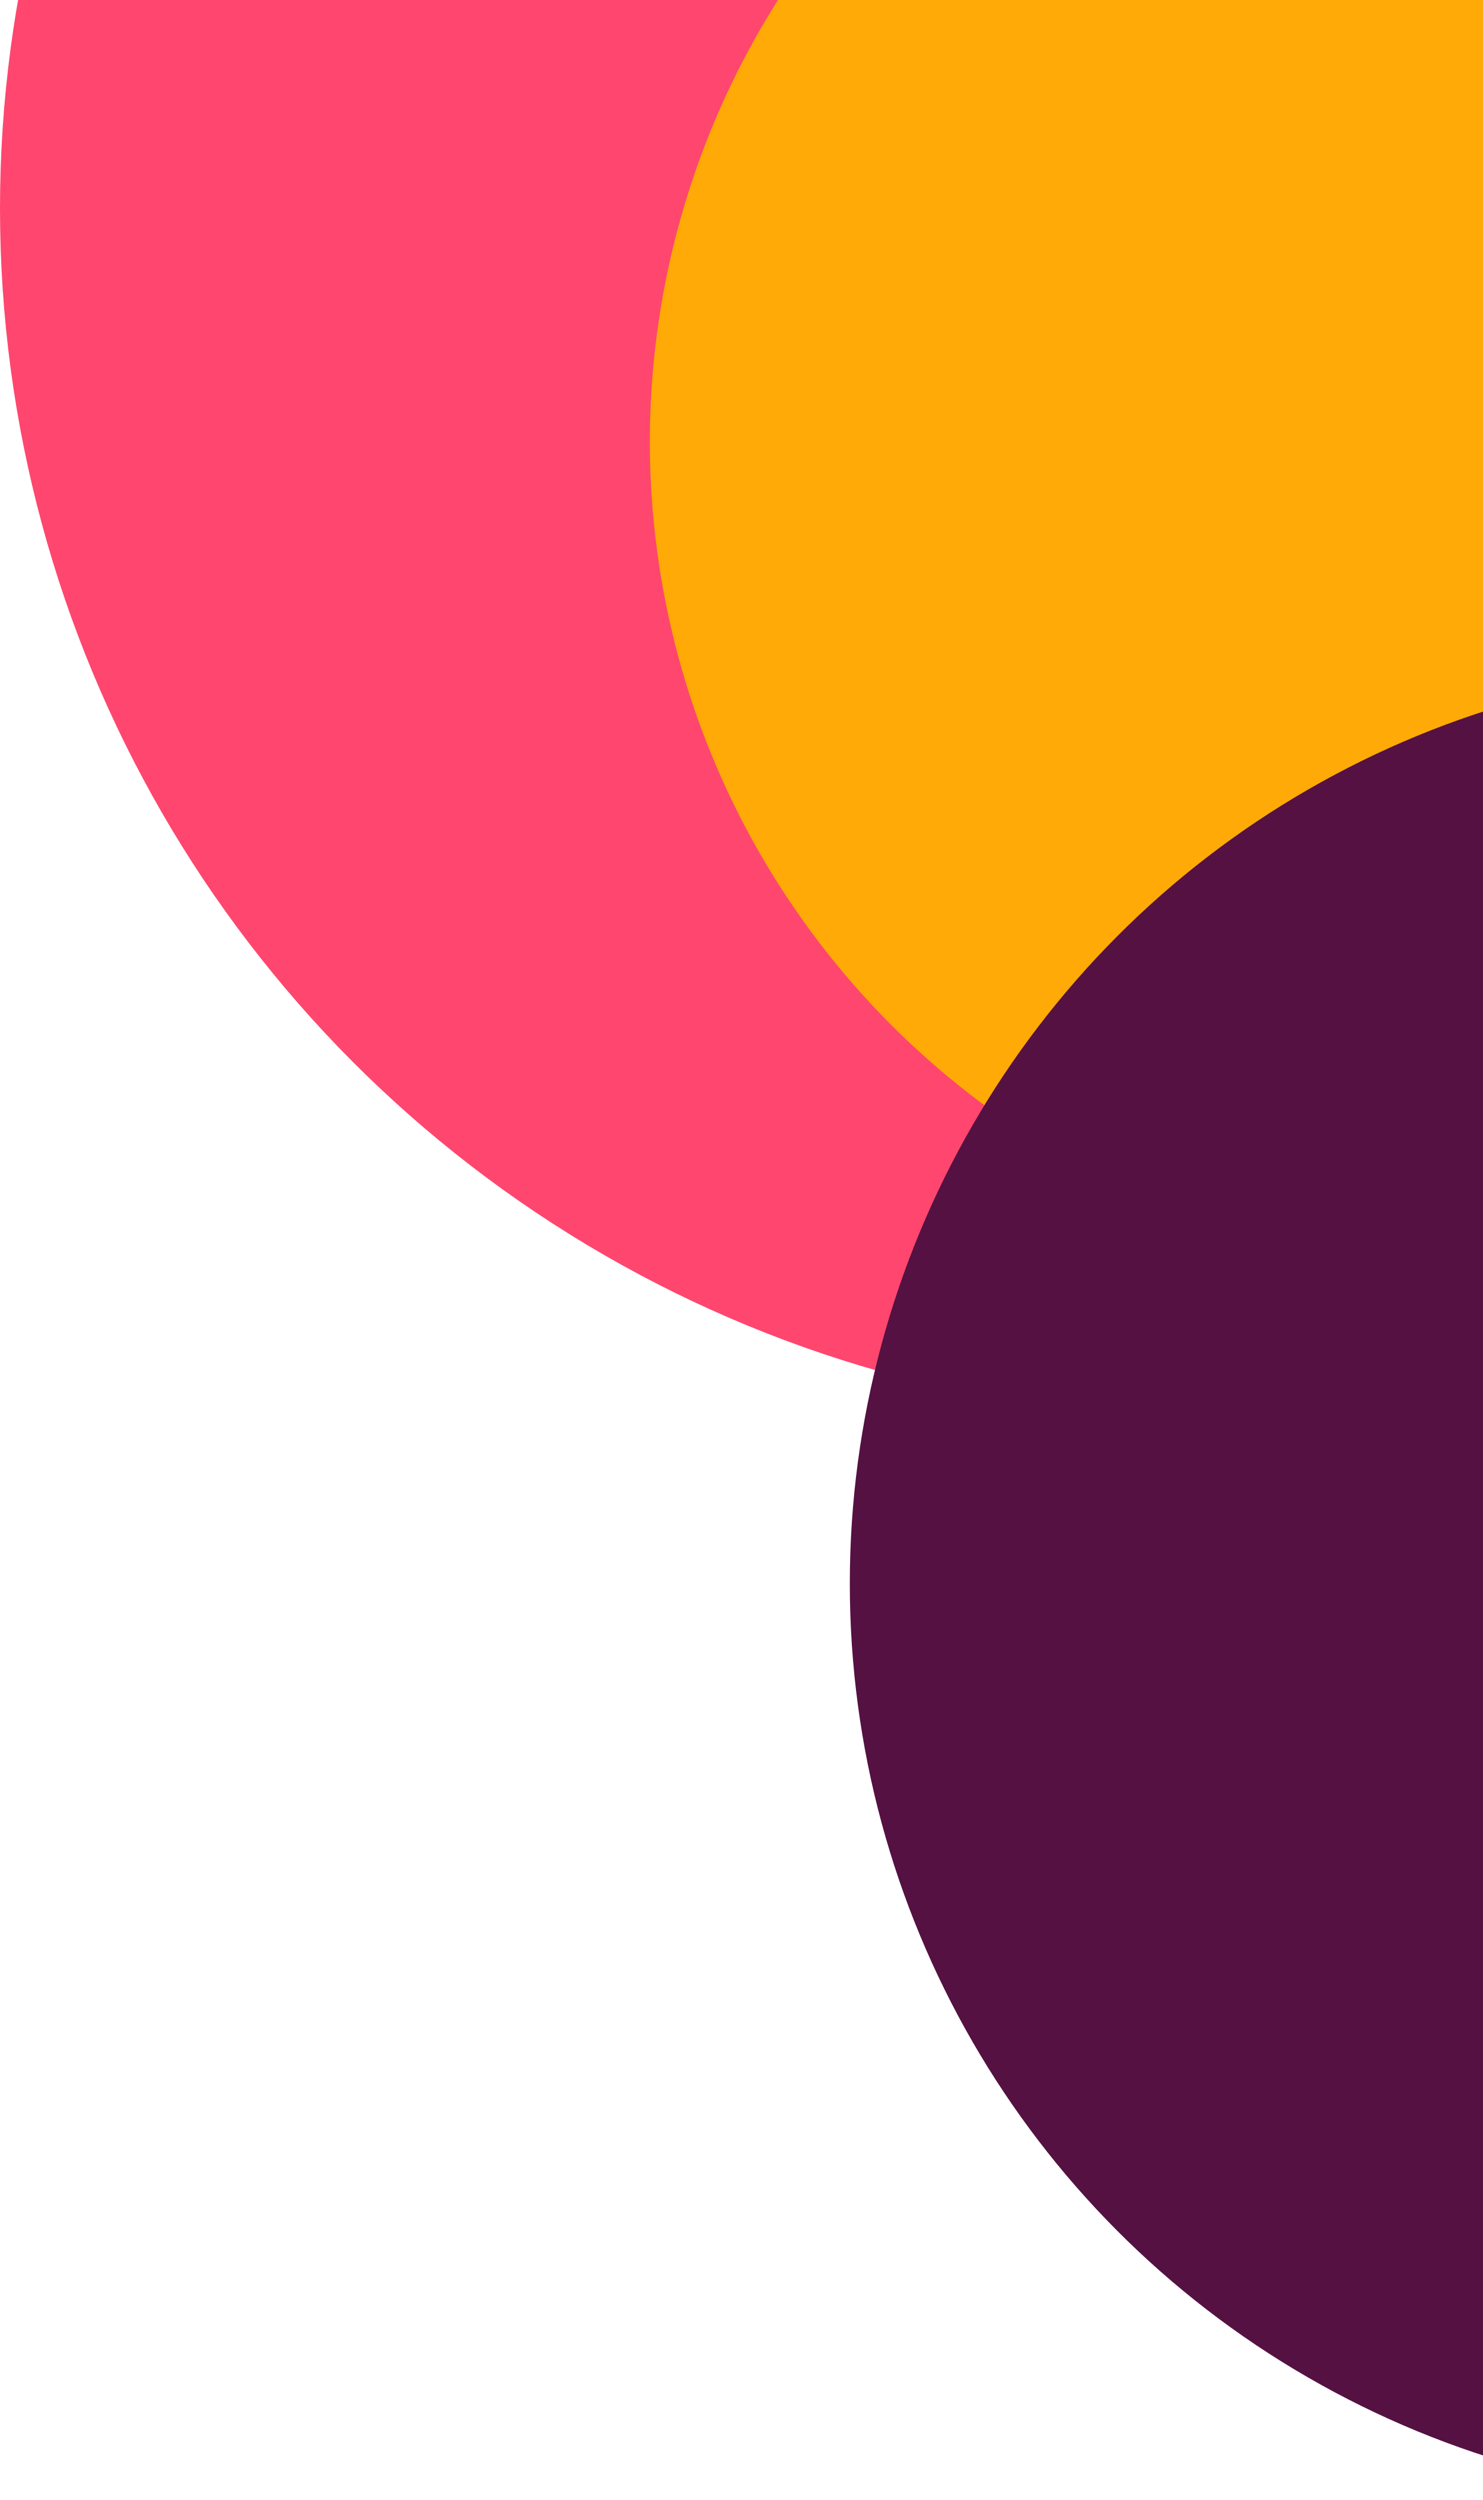
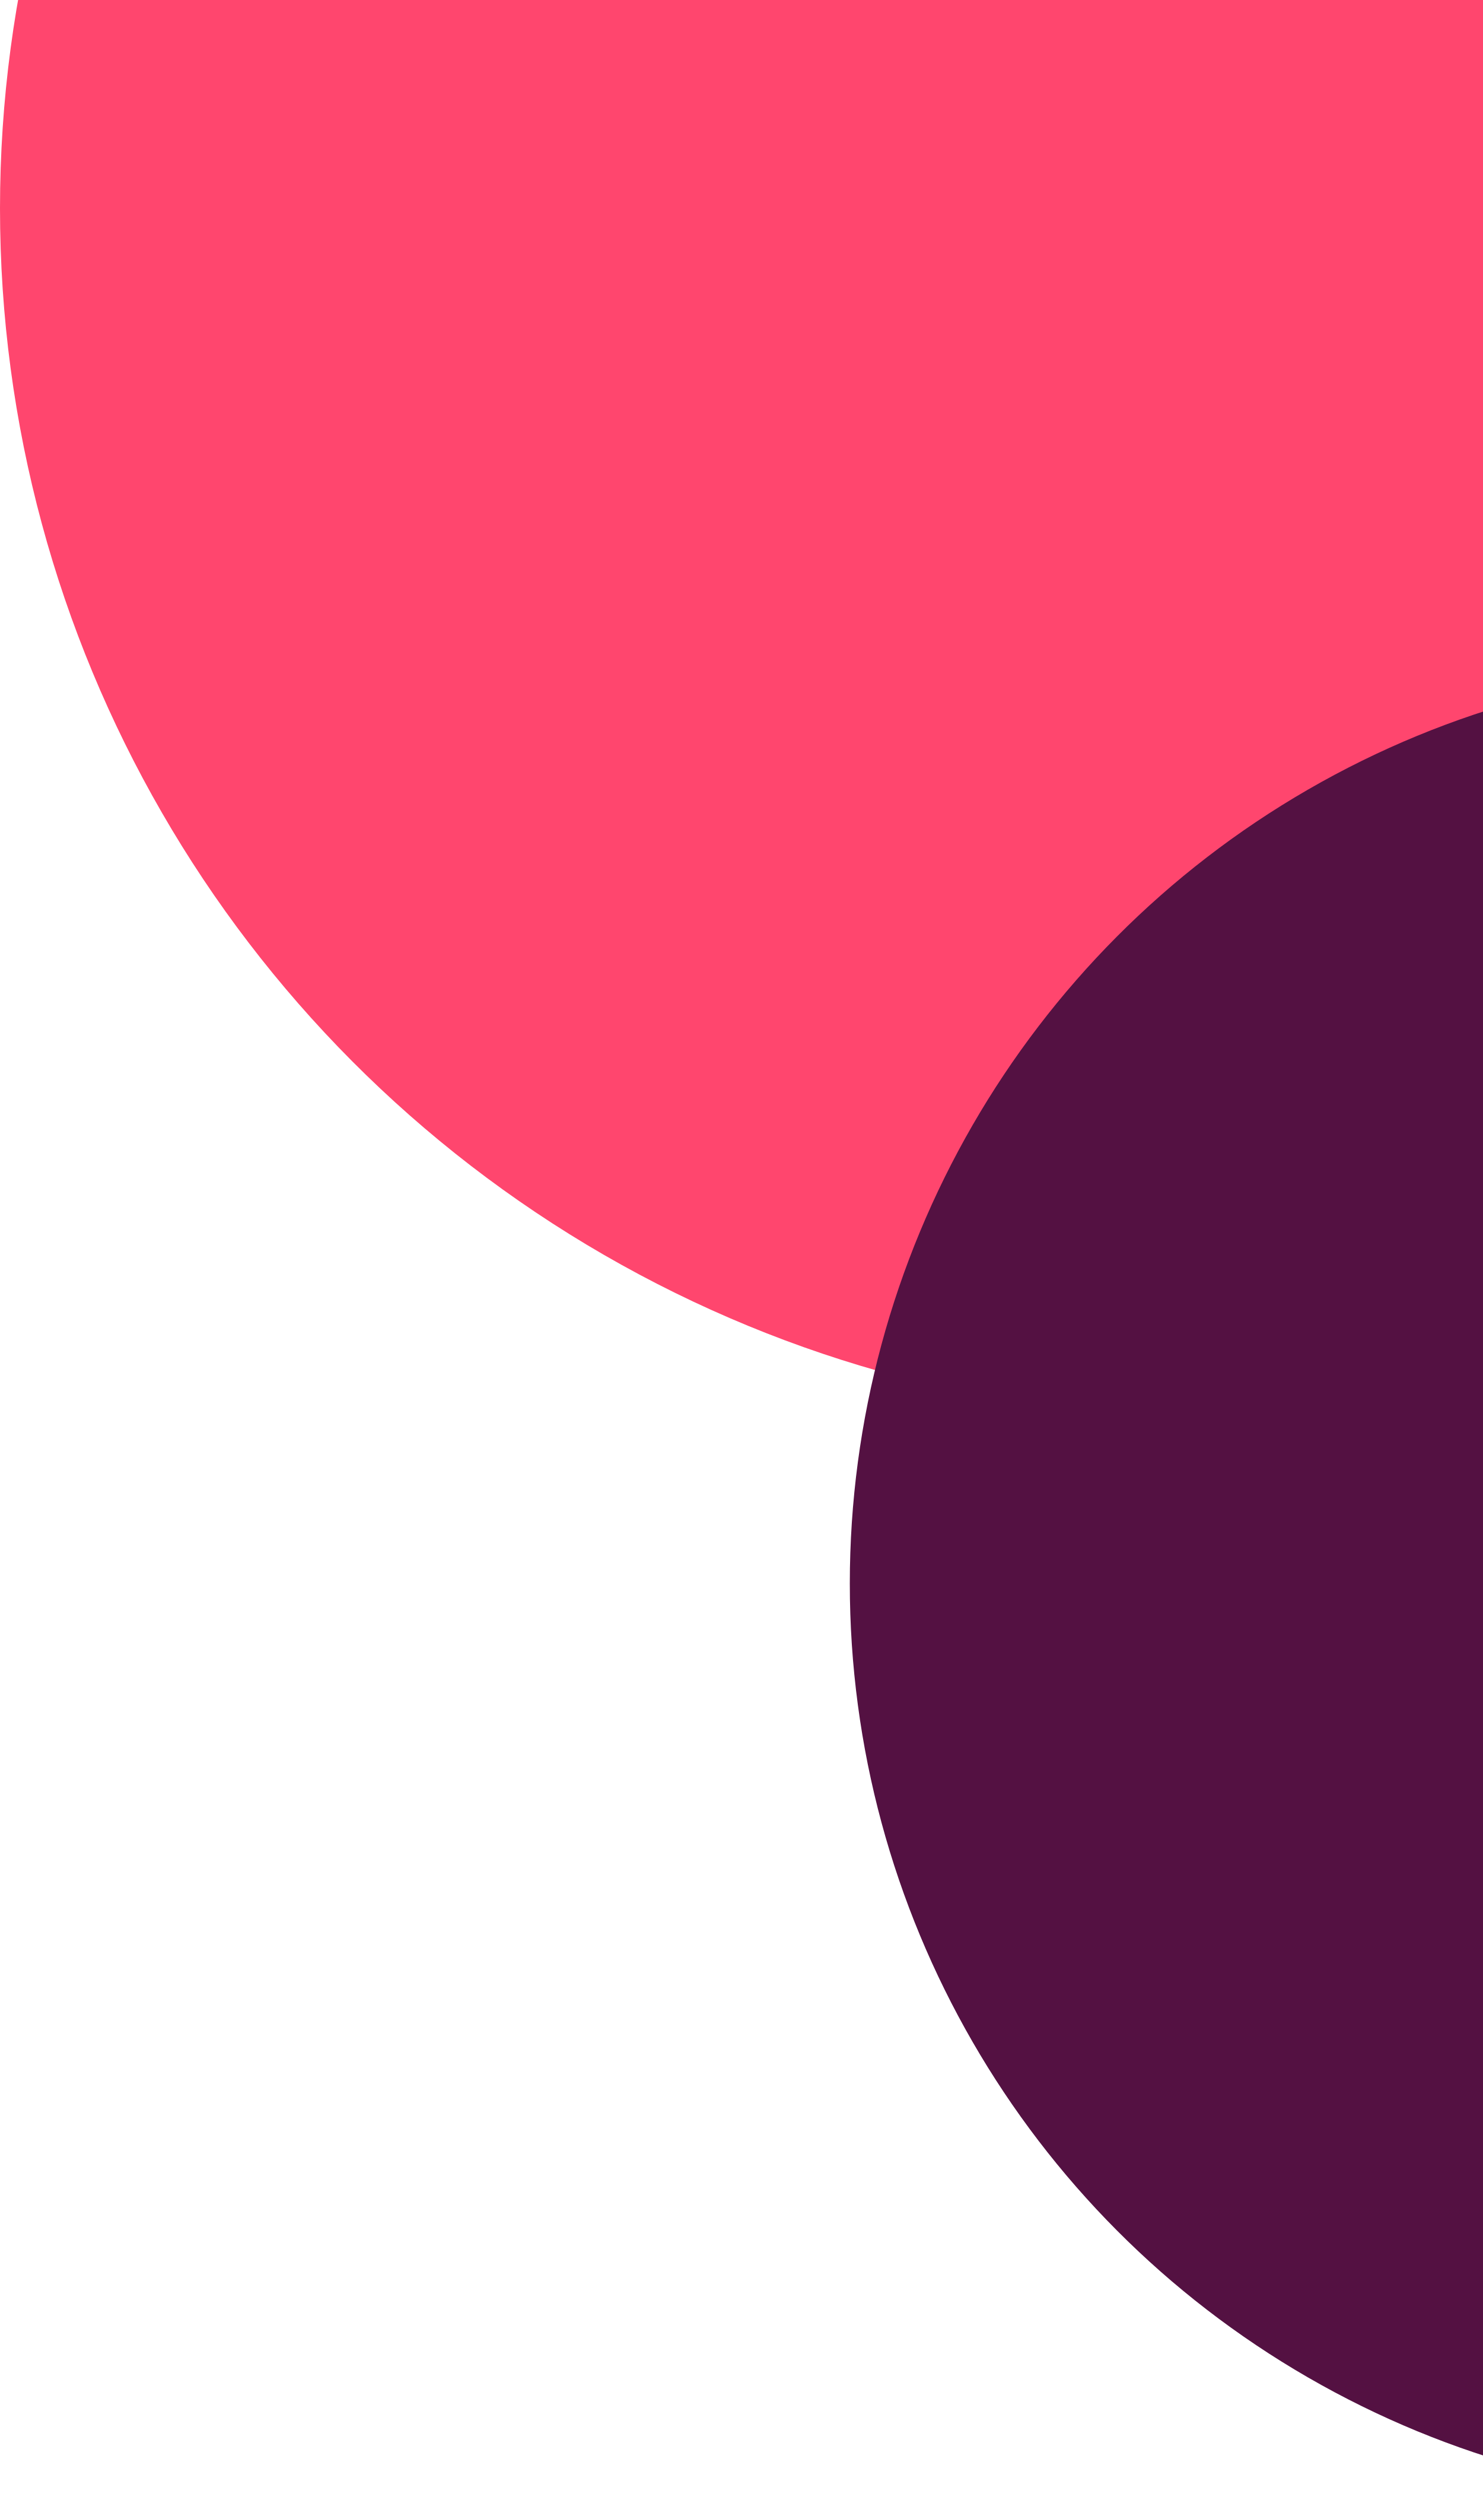
<svg xmlns="http://www.w3.org/2000/svg" width="89" height="150" viewBox="0 0 89 150" fill="none">
  <circle cx="72.5" cy="12.5" r="72.5" fill="#FF466E" />
-   <circle cx="88.5" cy="26.5" r="49.5" fill="#FFAA06" />
  <circle cx="106" cy="95" r="55" fill="#541142" />
</svg>